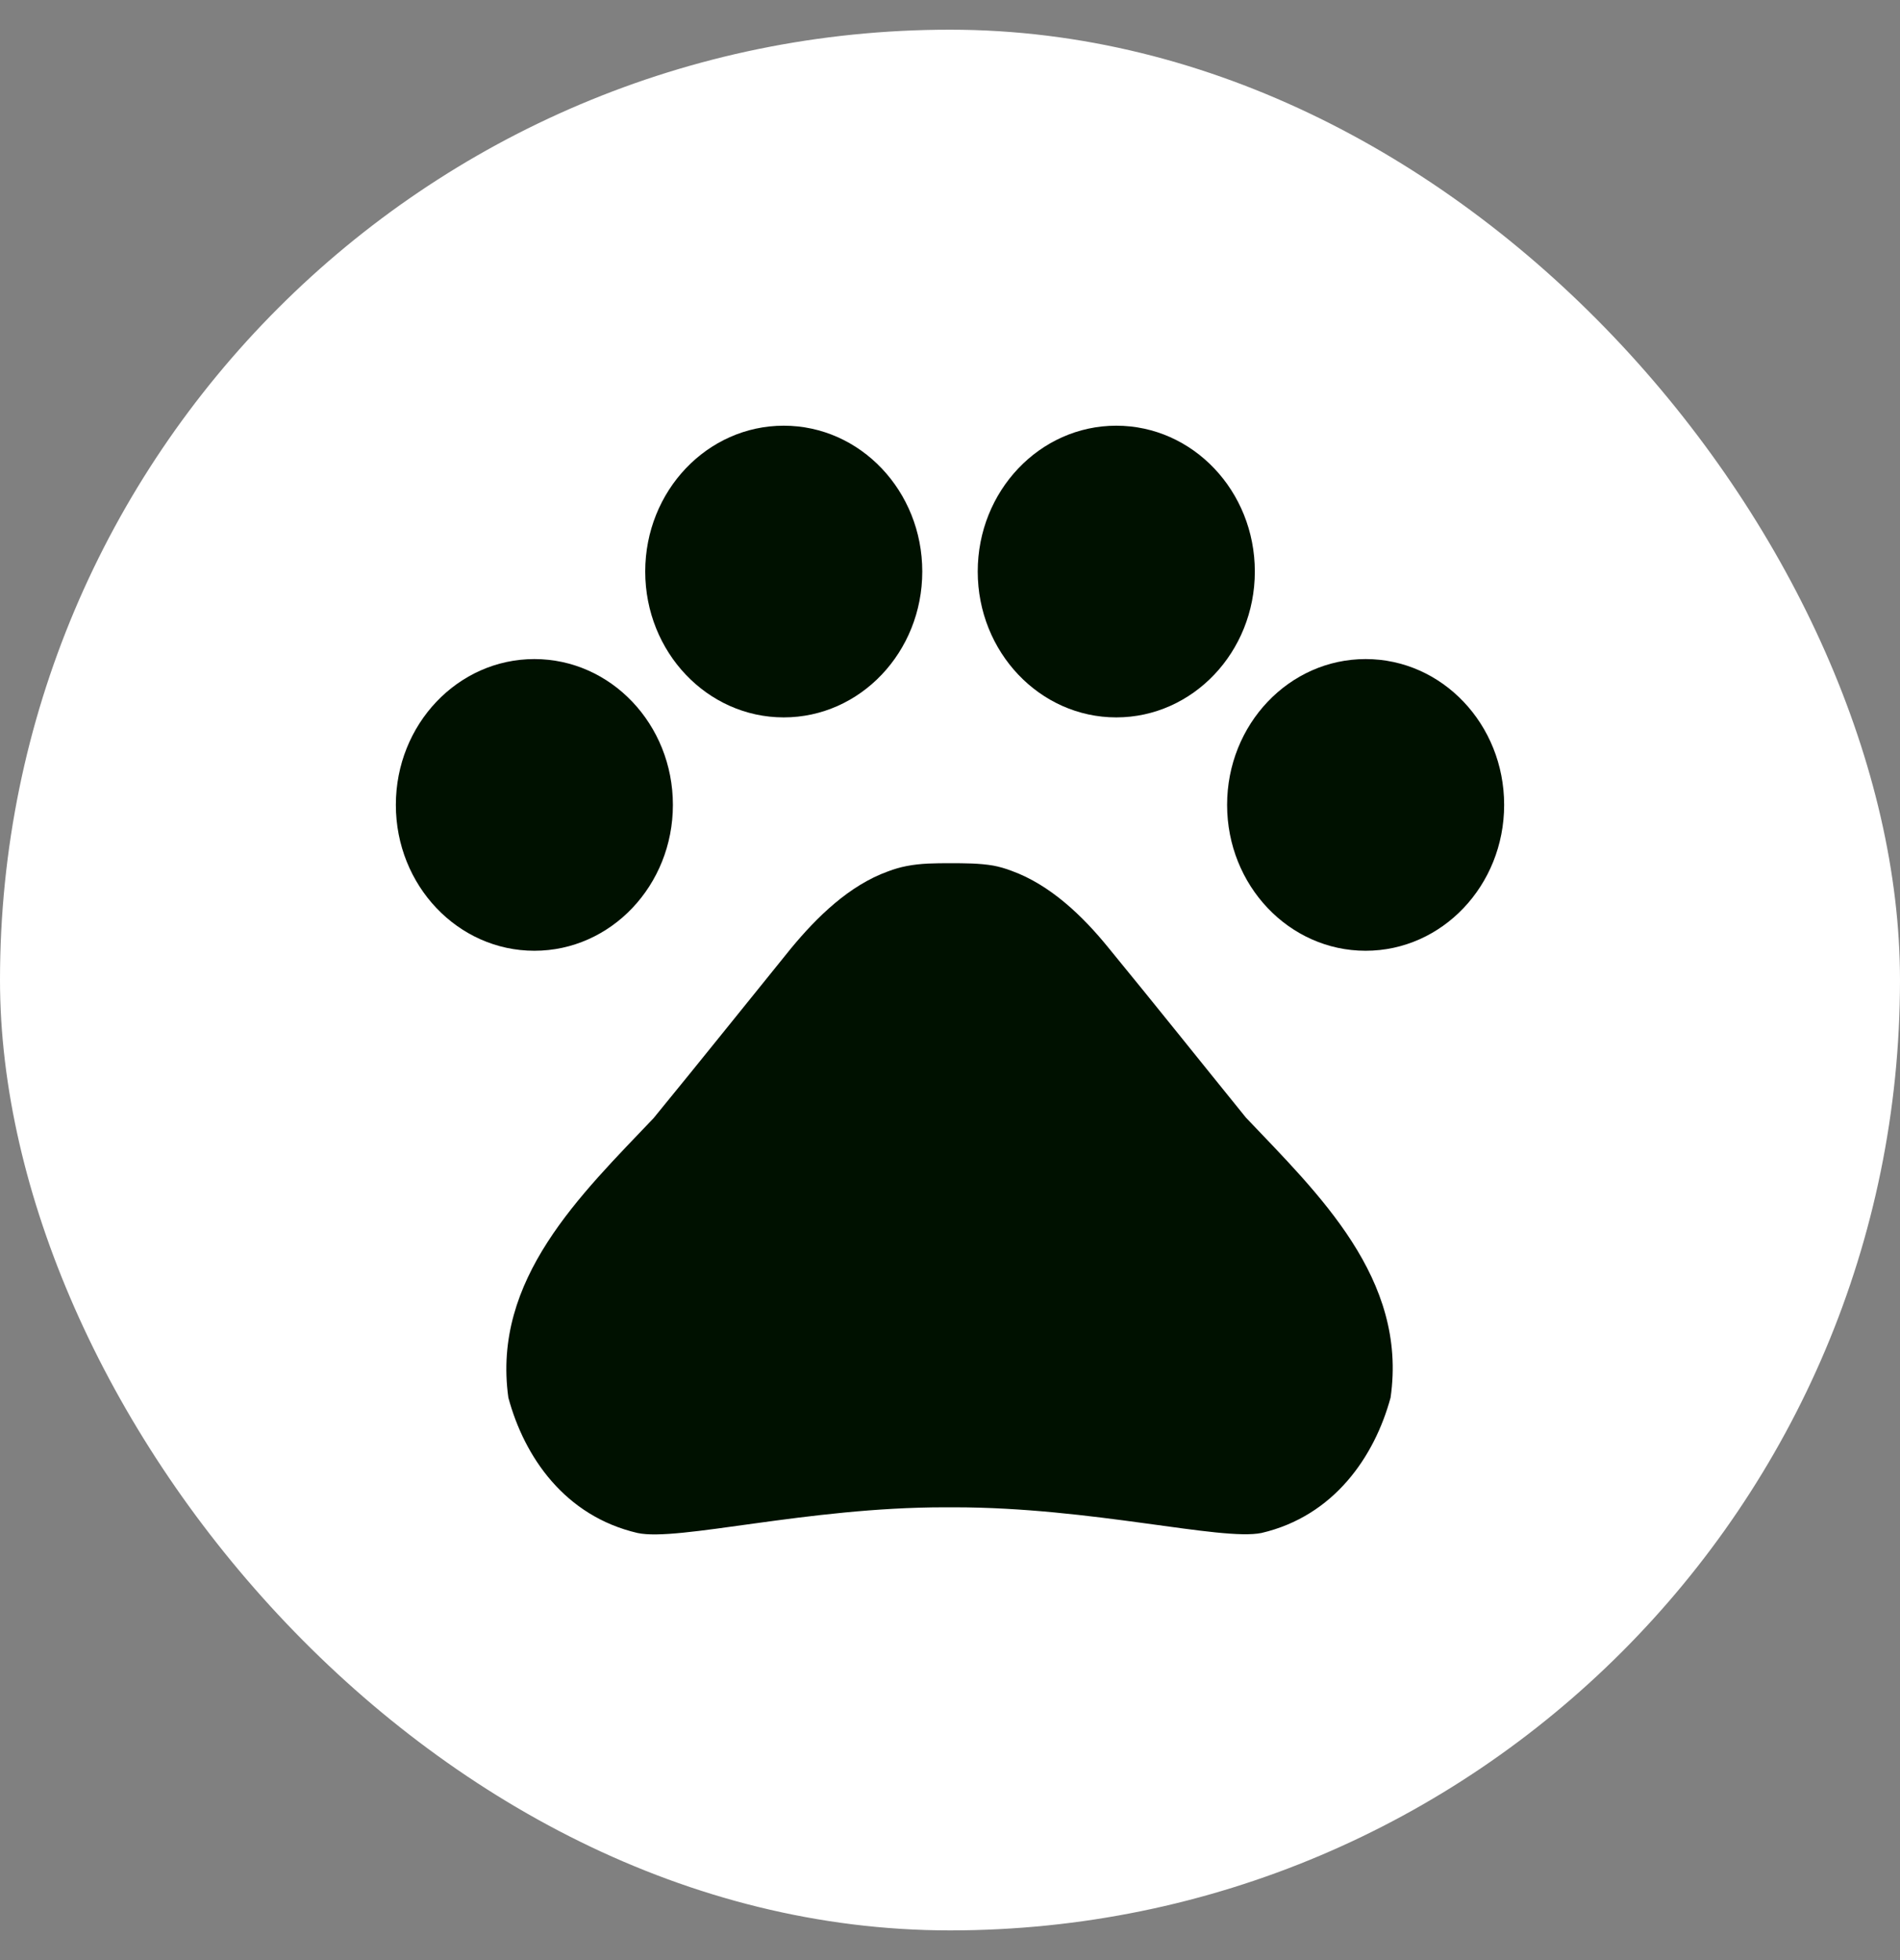
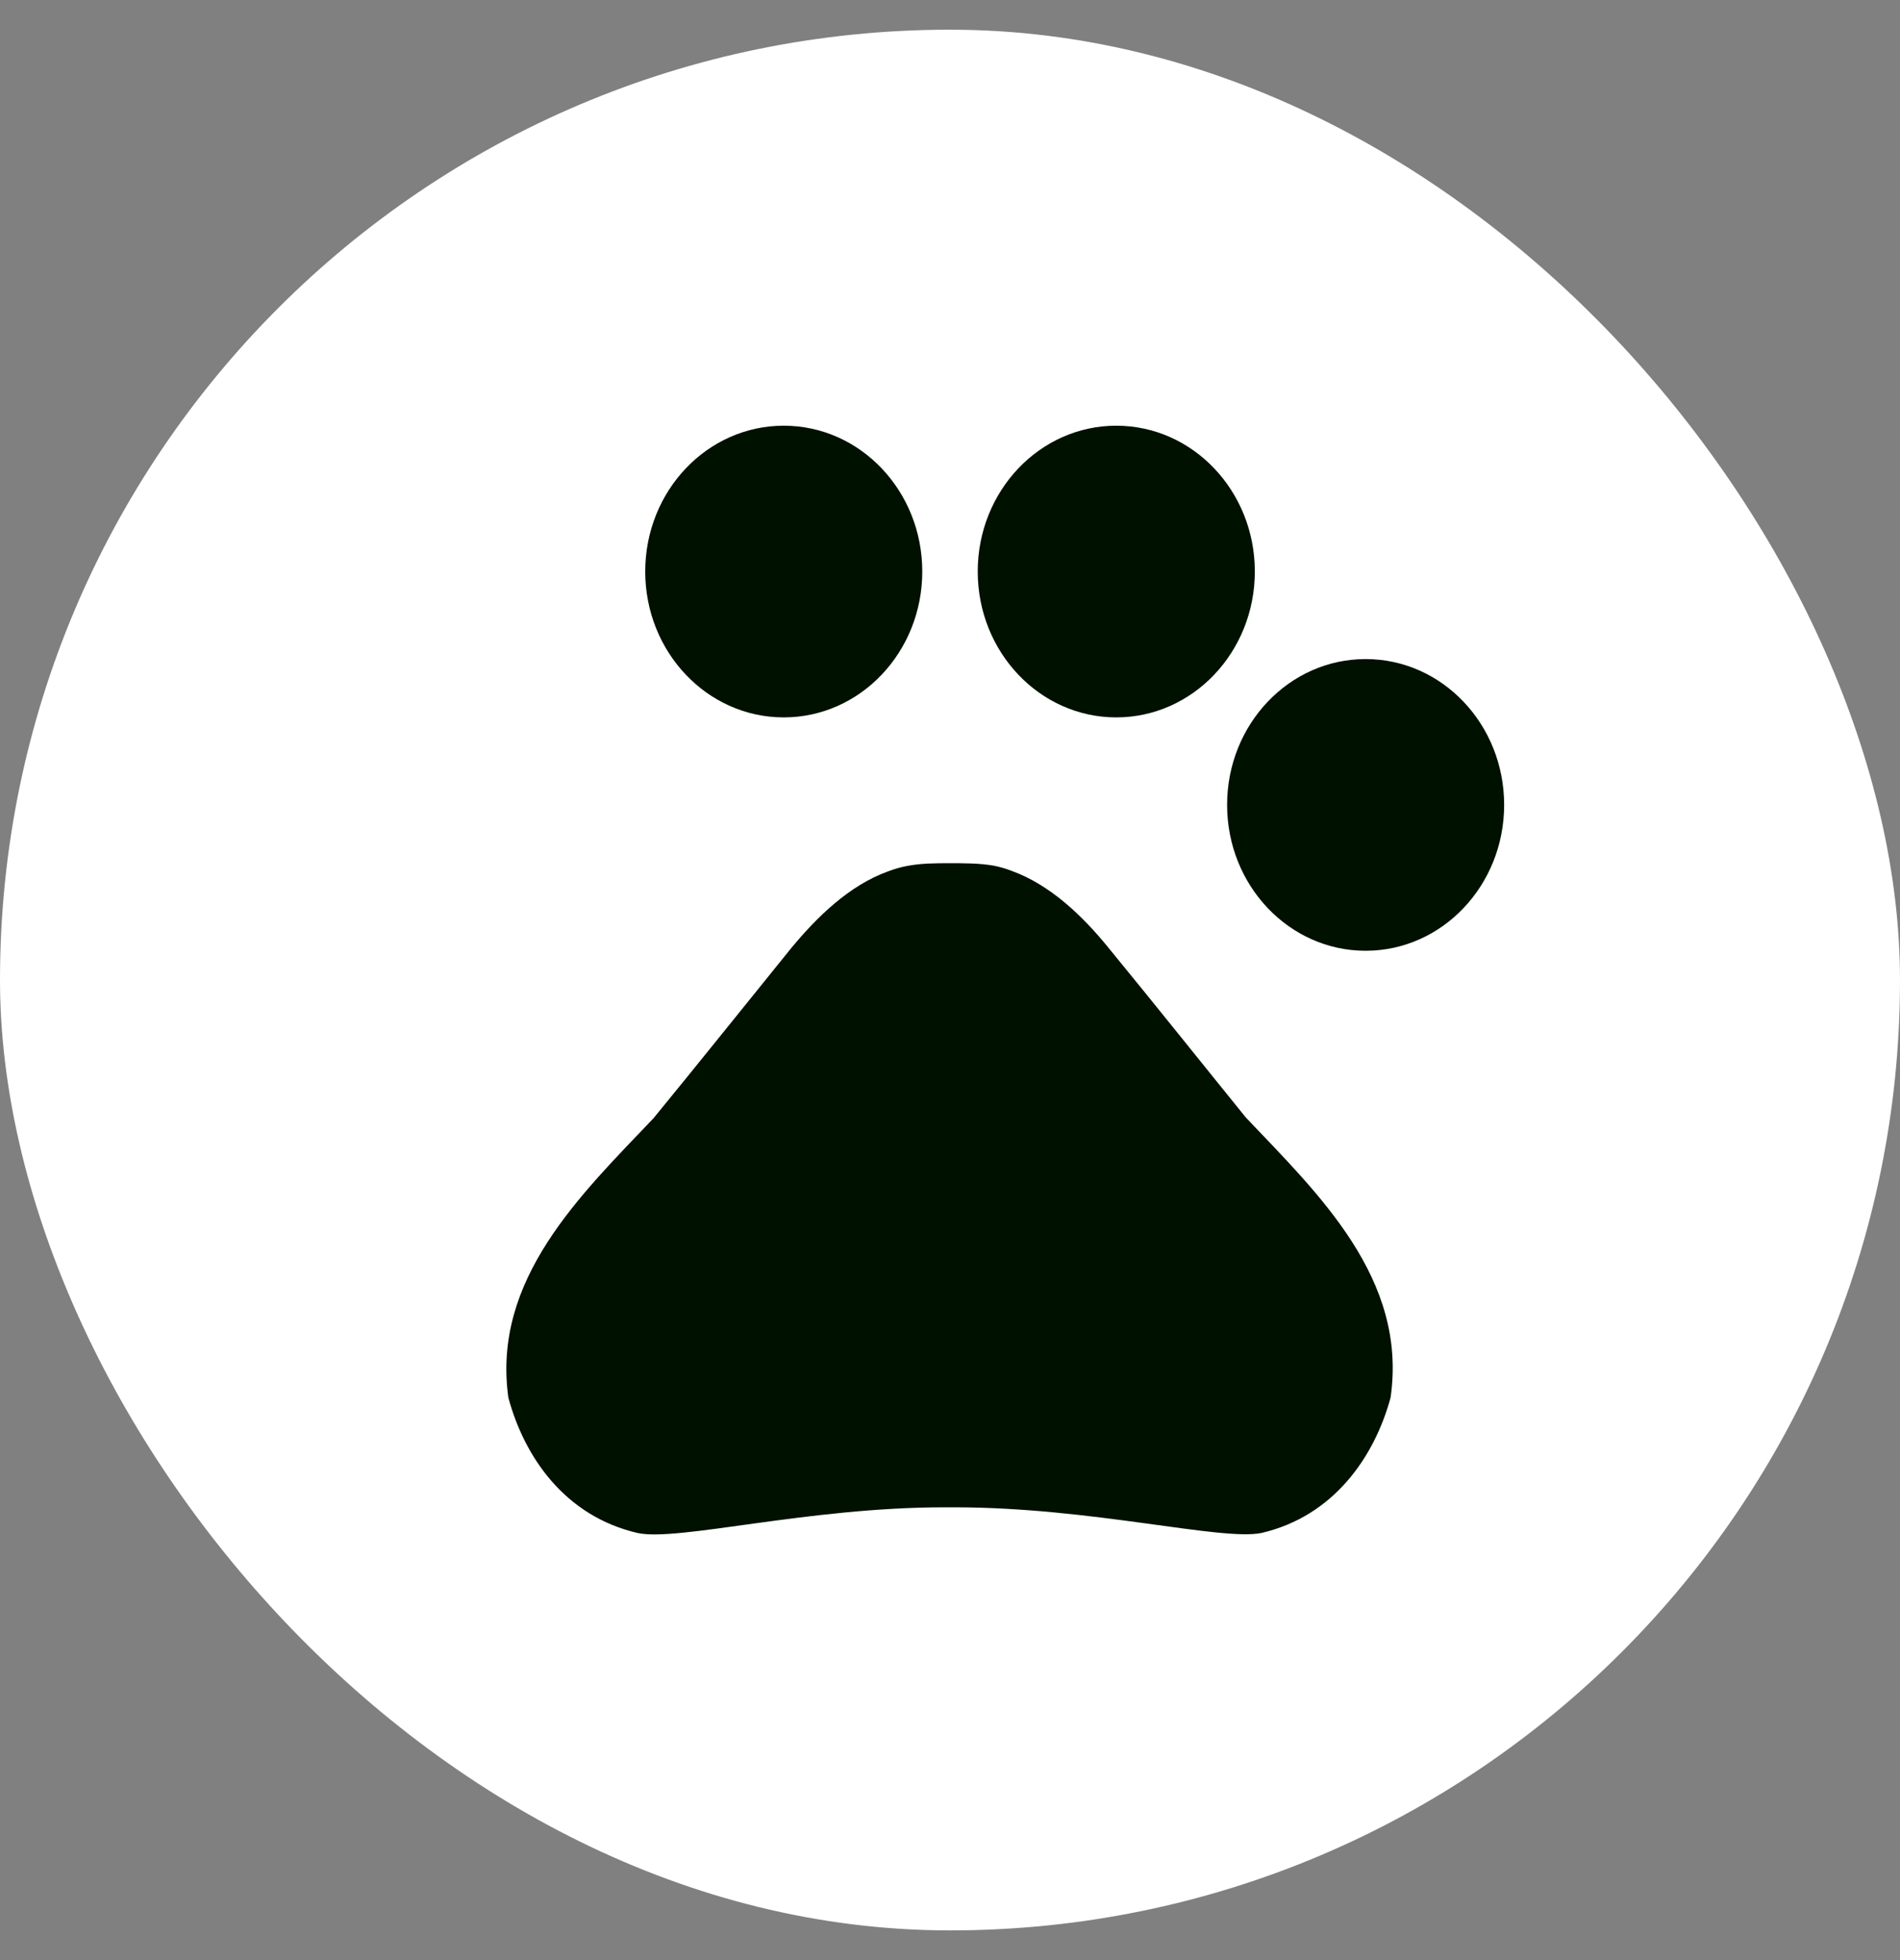
<svg xmlns="http://www.w3.org/2000/svg" width="32" height="33" viewBox="0 0 32 33" fill="none">
  <rect x="0" y="0" width="32" height="33" fill="#808080" stroke="none" />
  <rect y="0.5" width="32" height="32" rx="16" fill="white" />
-   <path d="M9 16.007C10.289 16.007 11.333 14.907 11.333 13.551C11.333 12.195 10.289 11.096 9 11.096C7.711 11.096 6.667 12.195 6.667 13.551C6.667 14.907 7.711 16.007 9 16.007Z" fill="#001100" />
  <path d="M13.2 12.078C14.489 12.078 15.533 10.978 15.533 9.622C15.533 8.266 14.489 7.167 13.2 7.167C11.911 7.167 10.867 8.266 10.867 9.622C10.867 10.978 11.911 12.078 13.2 12.078Z" fill="#001100" />
  <path d="M18.8 12.078C20.089 12.078 21.134 10.978 21.134 9.622C21.134 8.266 20.089 7.167 18.8 7.167C17.512 7.167 16.467 8.266 16.467 9.622C16.467 10.978 17.512 12.078 18.8 12.078Z" fill="#001100" />
  <path d="M23 16.007C24.289 16.007 25.333 14.907 25.333 13.551C25.333 12.195 24.289 11.096 23 11.096C21.711 11.096 20.667 12.195 20.667 13.551C20.667 14.907 21.711 16.007 23 16.007Z" fill="#001100" />
  <path d="M20.984 18.816C20.172 17.814 19.491 16.959 18.67 15.958C18.24 15.427 17.69 14.897 17.036 14.661C16.934 14.622 16.831 14.592 16.728 14.573C16.495 14.533 16.243 14.533 16 14.533C15.758 14.533 15.506 14.533 15.263 14.582C15.16 14.602 15.058 14.632 14.955 14.671C14.302 14.907 13.76 15.437 13.322 15.967C12.51 16.969 11.828 17.824 11.007 18.826C9.784 20.112 8.282 21.537 8.562 23.531C8.832 24.532 9.514 25.524 10.736 25.809C11.418 25.957 13.592 25.377 15.907 25.377H16.075C18.39 25.377 20.564 25.947 21.246 25.809C22.468 25.524 23.15 24.523 23.42 23.531C23.71 21.527 22.207 20.103 20.984 18.816Z" fill="#001100" />
</svg>